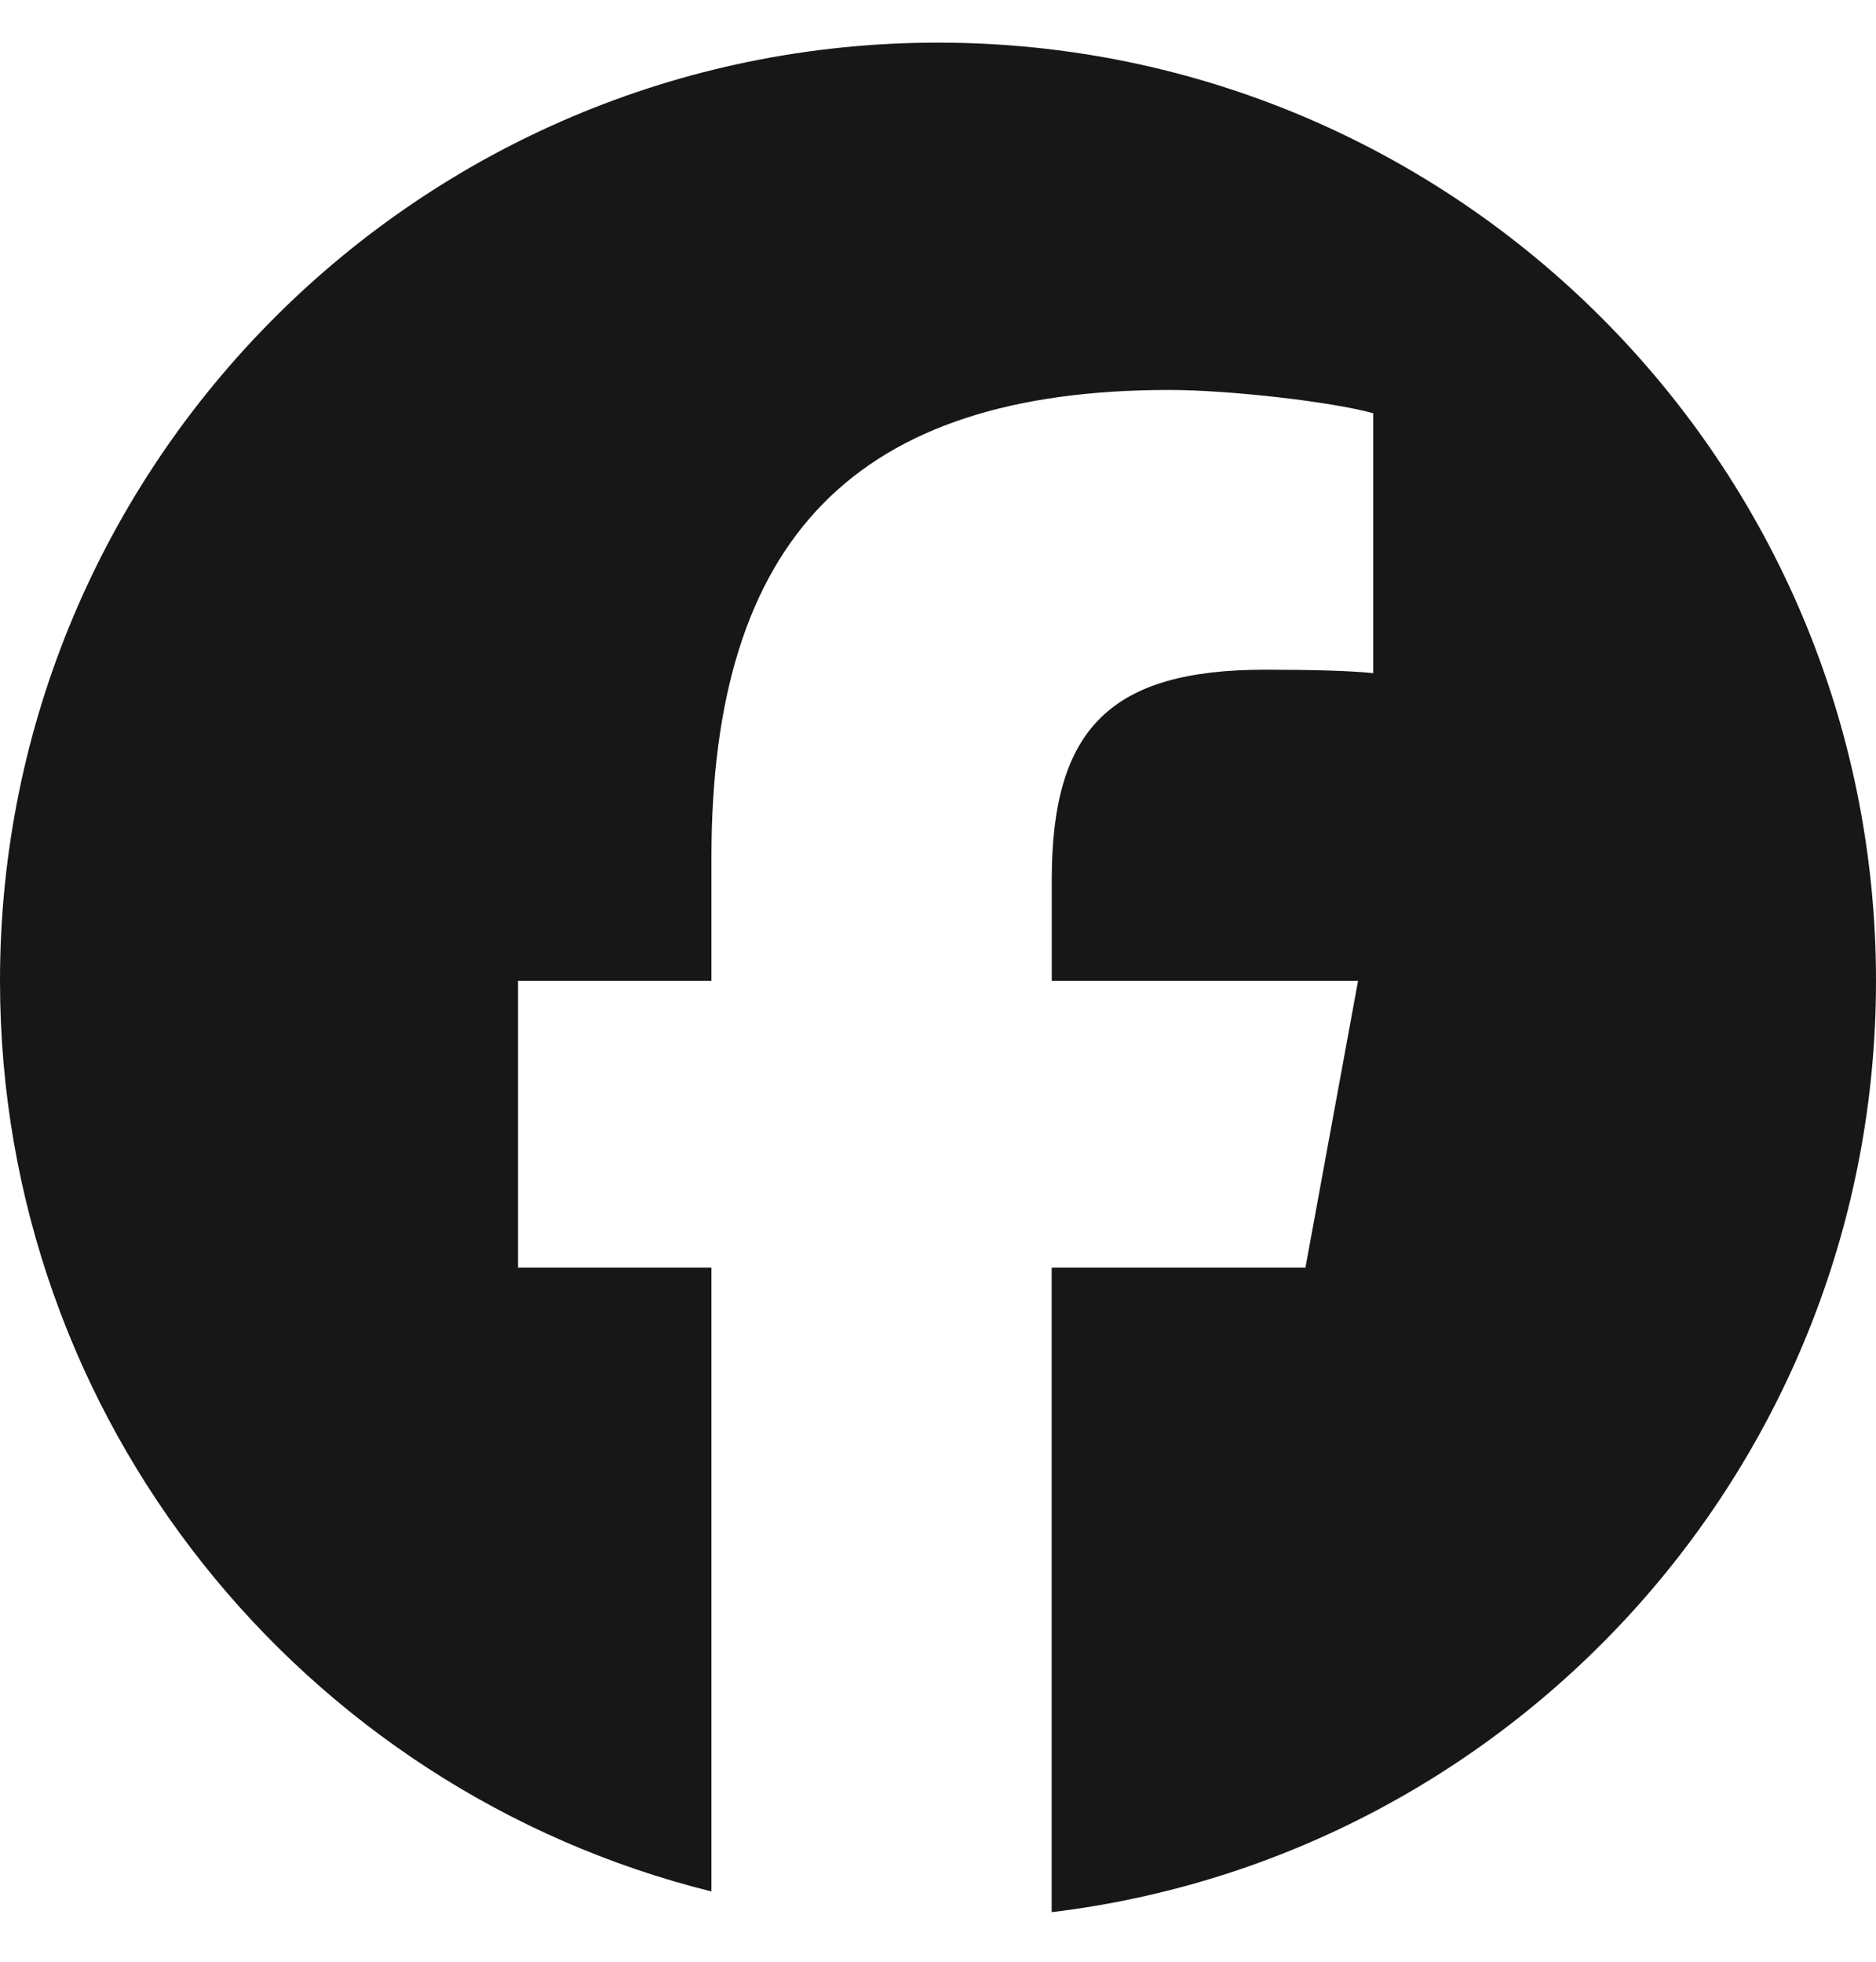
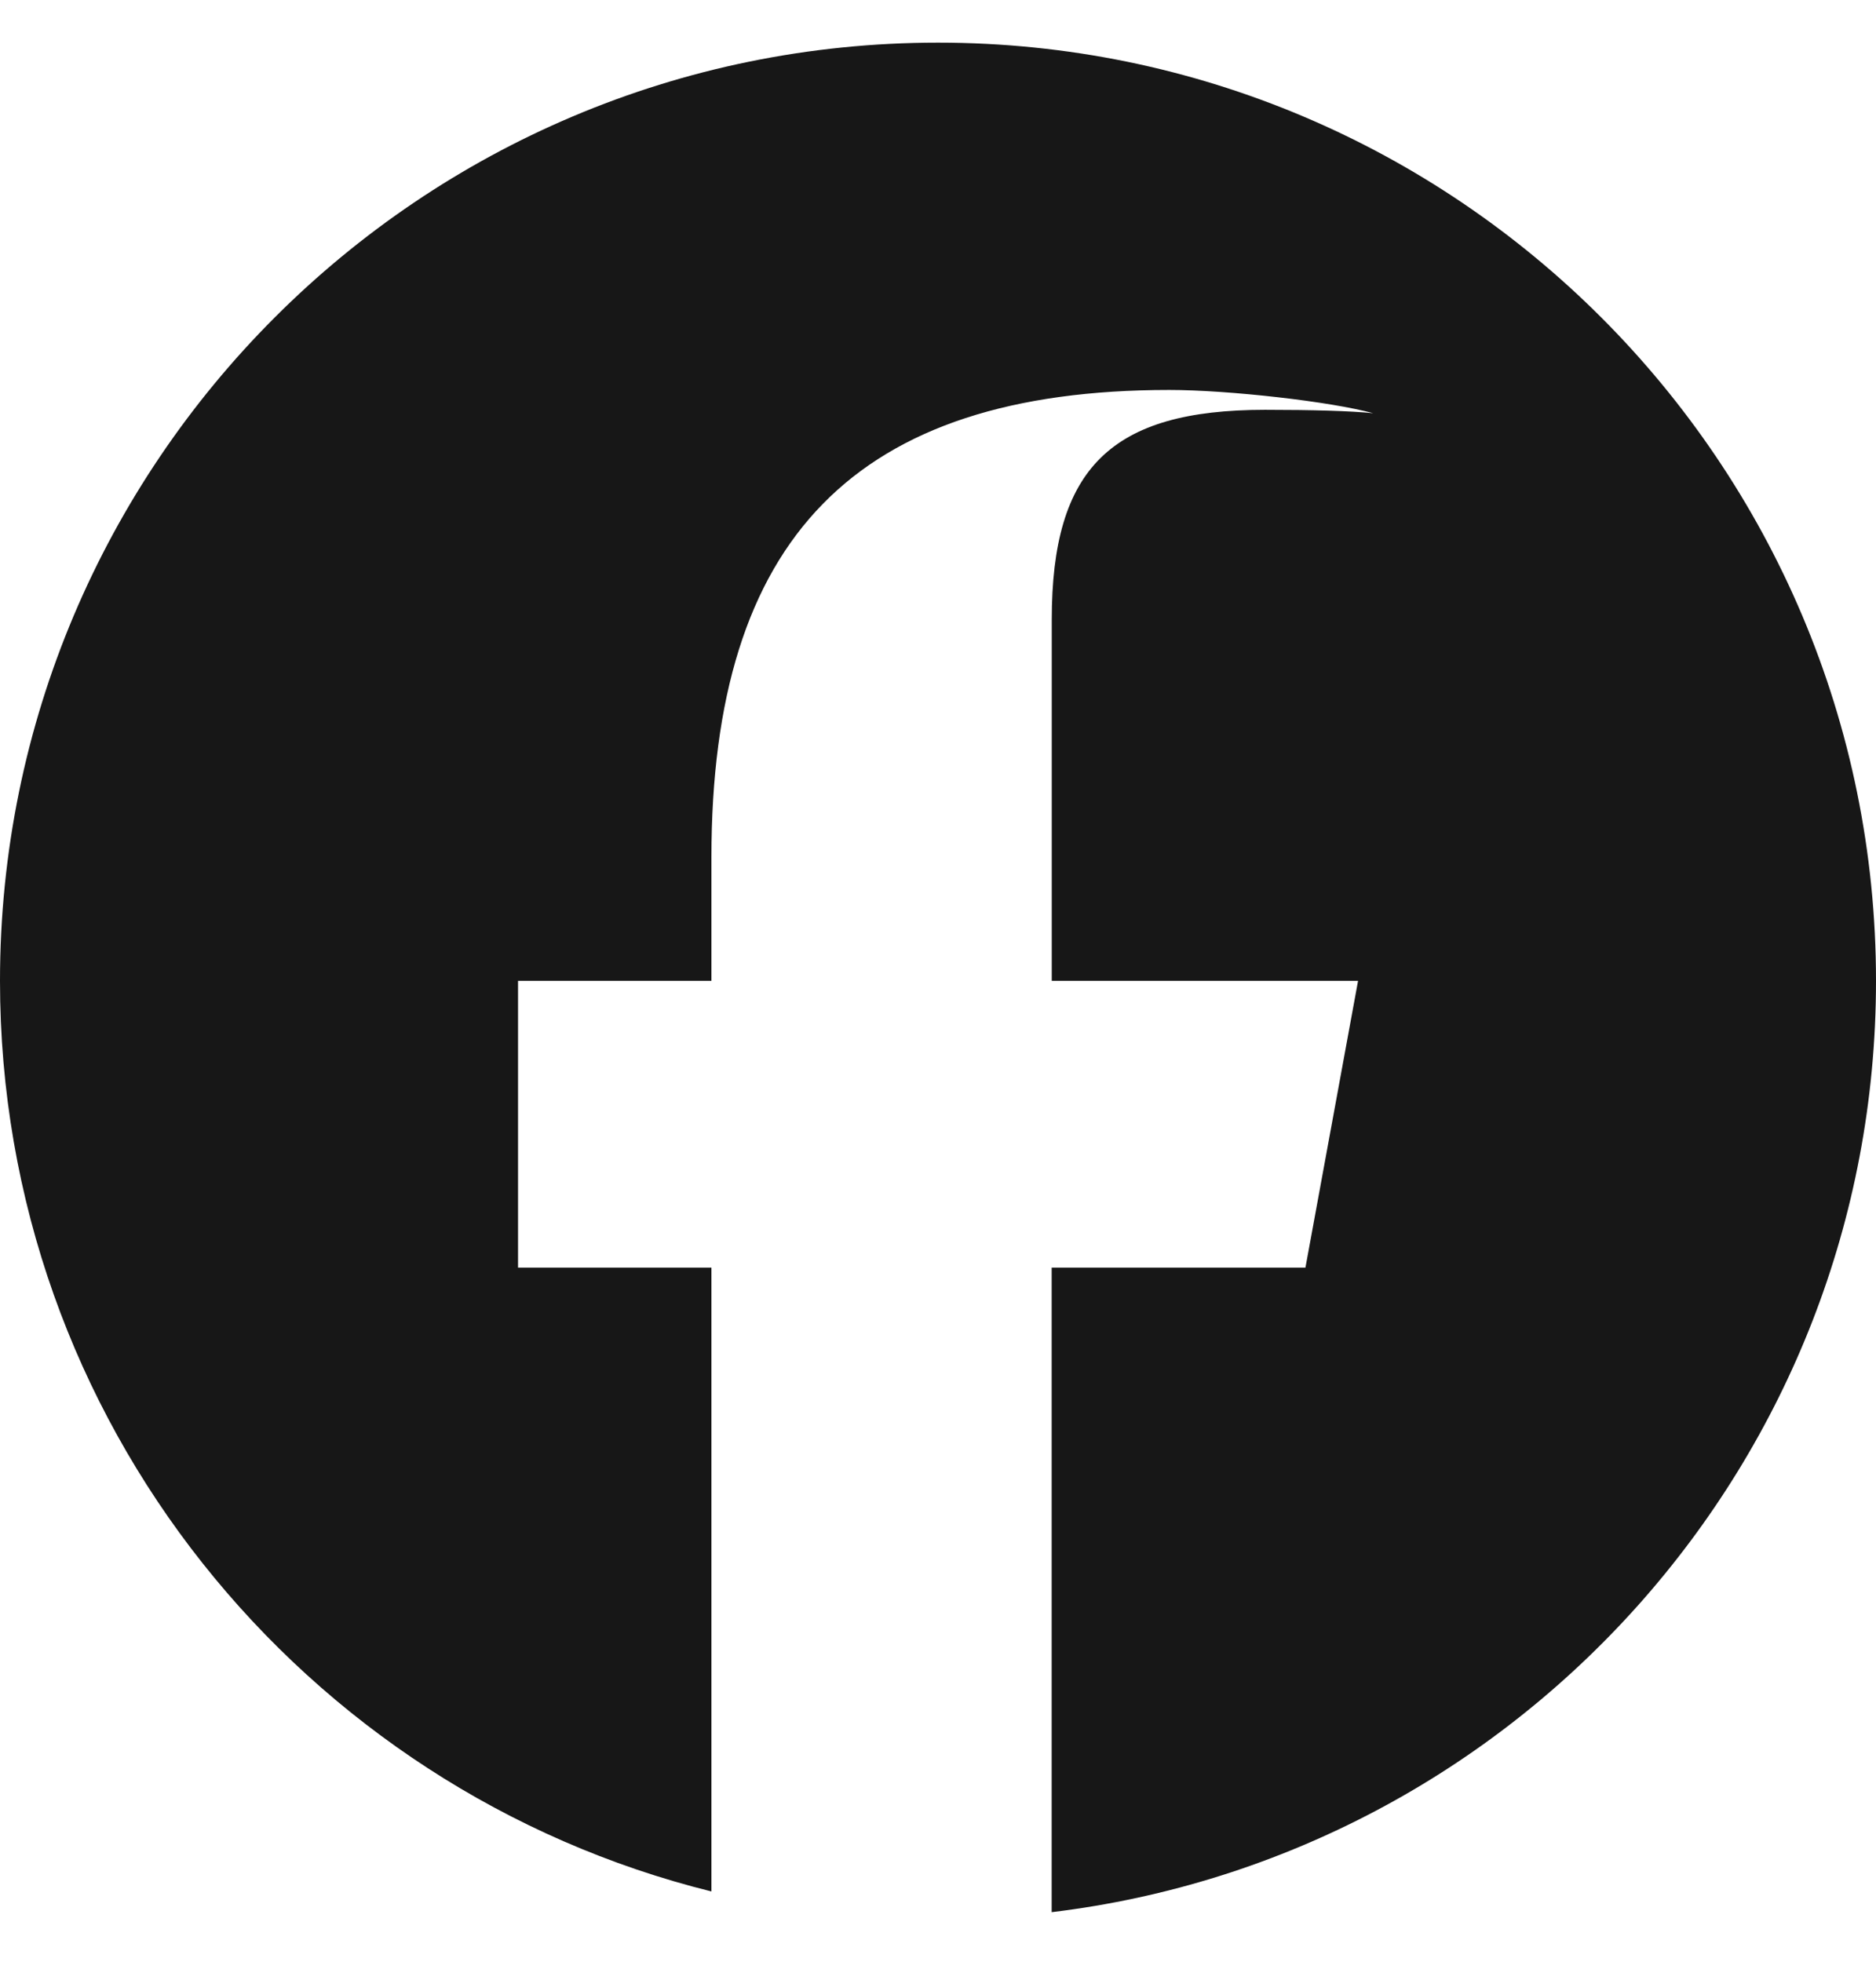
<svg xmlns="http://www.w3.org/2000/svg" width="22" height="23" fill="none">
-   <path d="M11 .5C4.925.5 0 5.425 0 11.5c0 5.159 3.552 9.487 8.343 10.676v-7.314H6.075V11.5h2.268v-1.448c0-3.744 1.694-5.48 5.37-5.48.697 0 1.9.137 2.391.273v3.047c-.26-.027-.71-.04-1.27-.04-1.804 0-2.5.683-2.5 2.46V11.5h3.592l-.617 3.362h-2.976v7.557C17.78 21.762 22 17.124 22 11.5c0-6.075-4.925-11-11-11z" fill="#171717" />
+   <path d="M11 .5C4.925.5 0 5.425 0 11.5c0 5.159 3.552 9.487 8.343 10.676v-7.314H6.075V11.5h2.268v-1.448c0-3.744 1.694-5.48 5.37-5.48.697 0 1.9.137 2.391.273c-.26-.027-.71-.04-1.27-.04-1.804 0-2.5.683-2.5 2.46V11.5h3.592l-.617 3.362h-2.976v7.557C17.78 21.762 22 17.124 22 11.5c0-6.075-4.925-11-11-11z" fill="#171717" />
</svg>